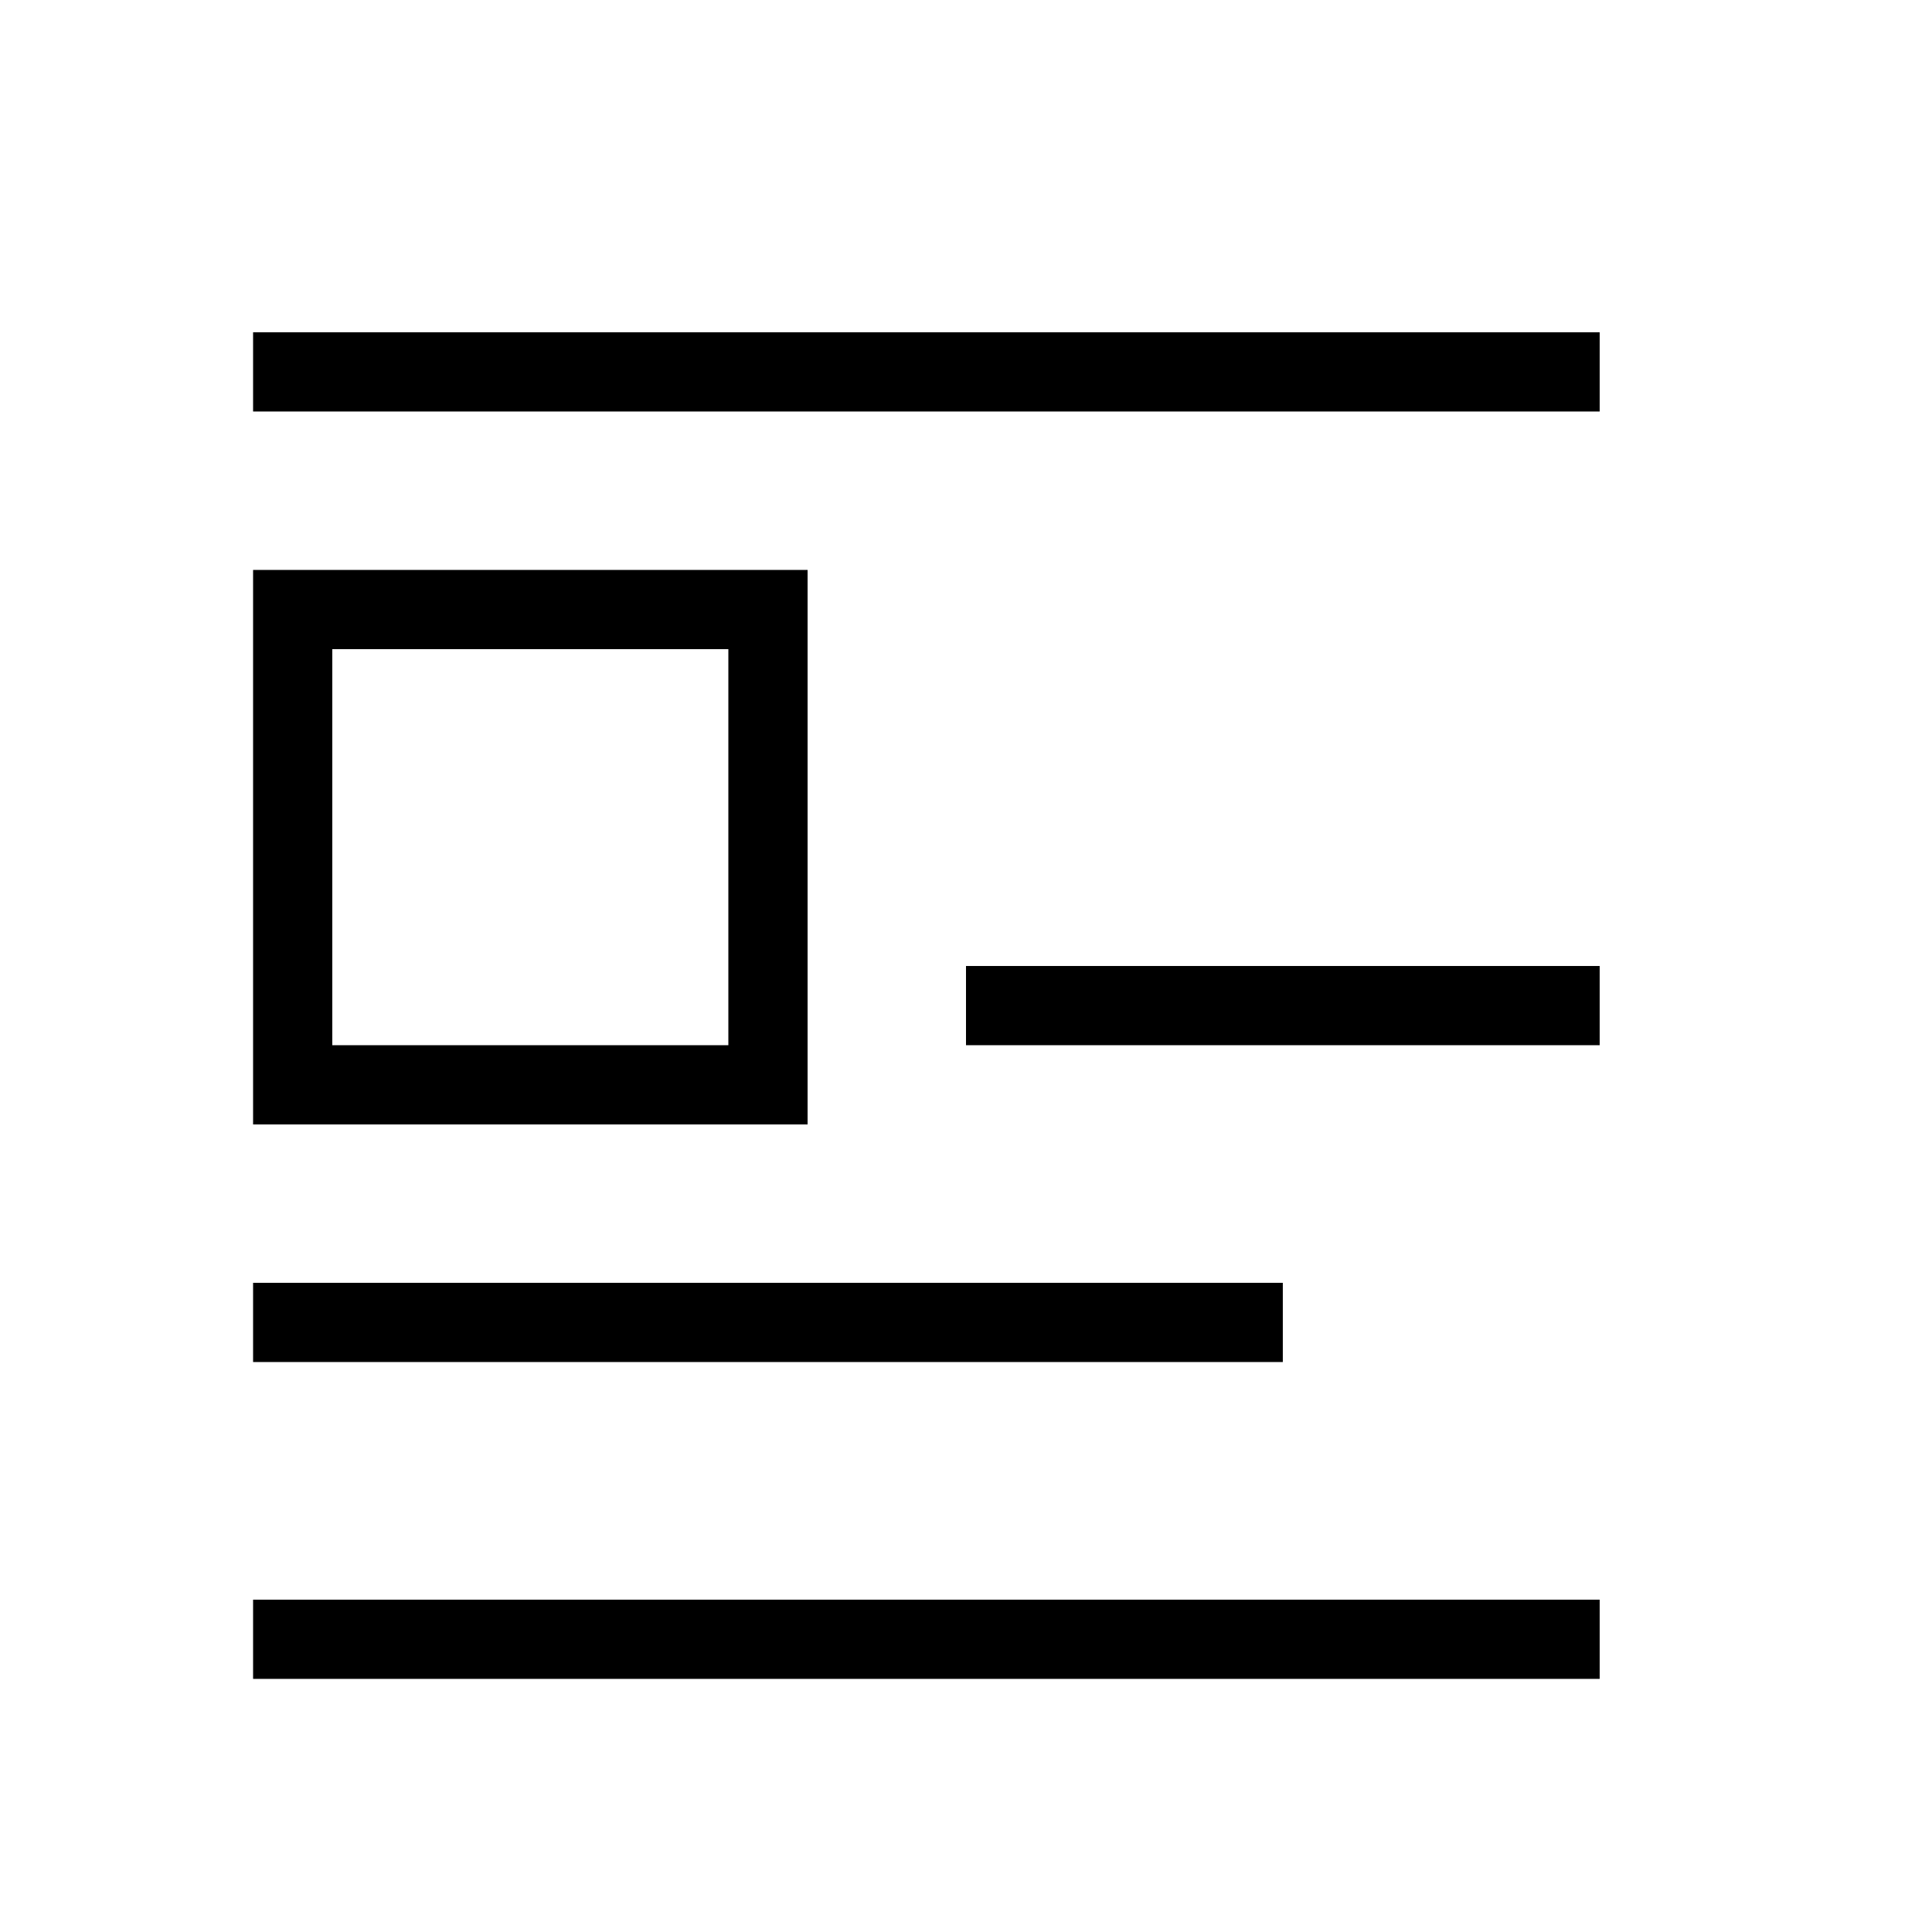
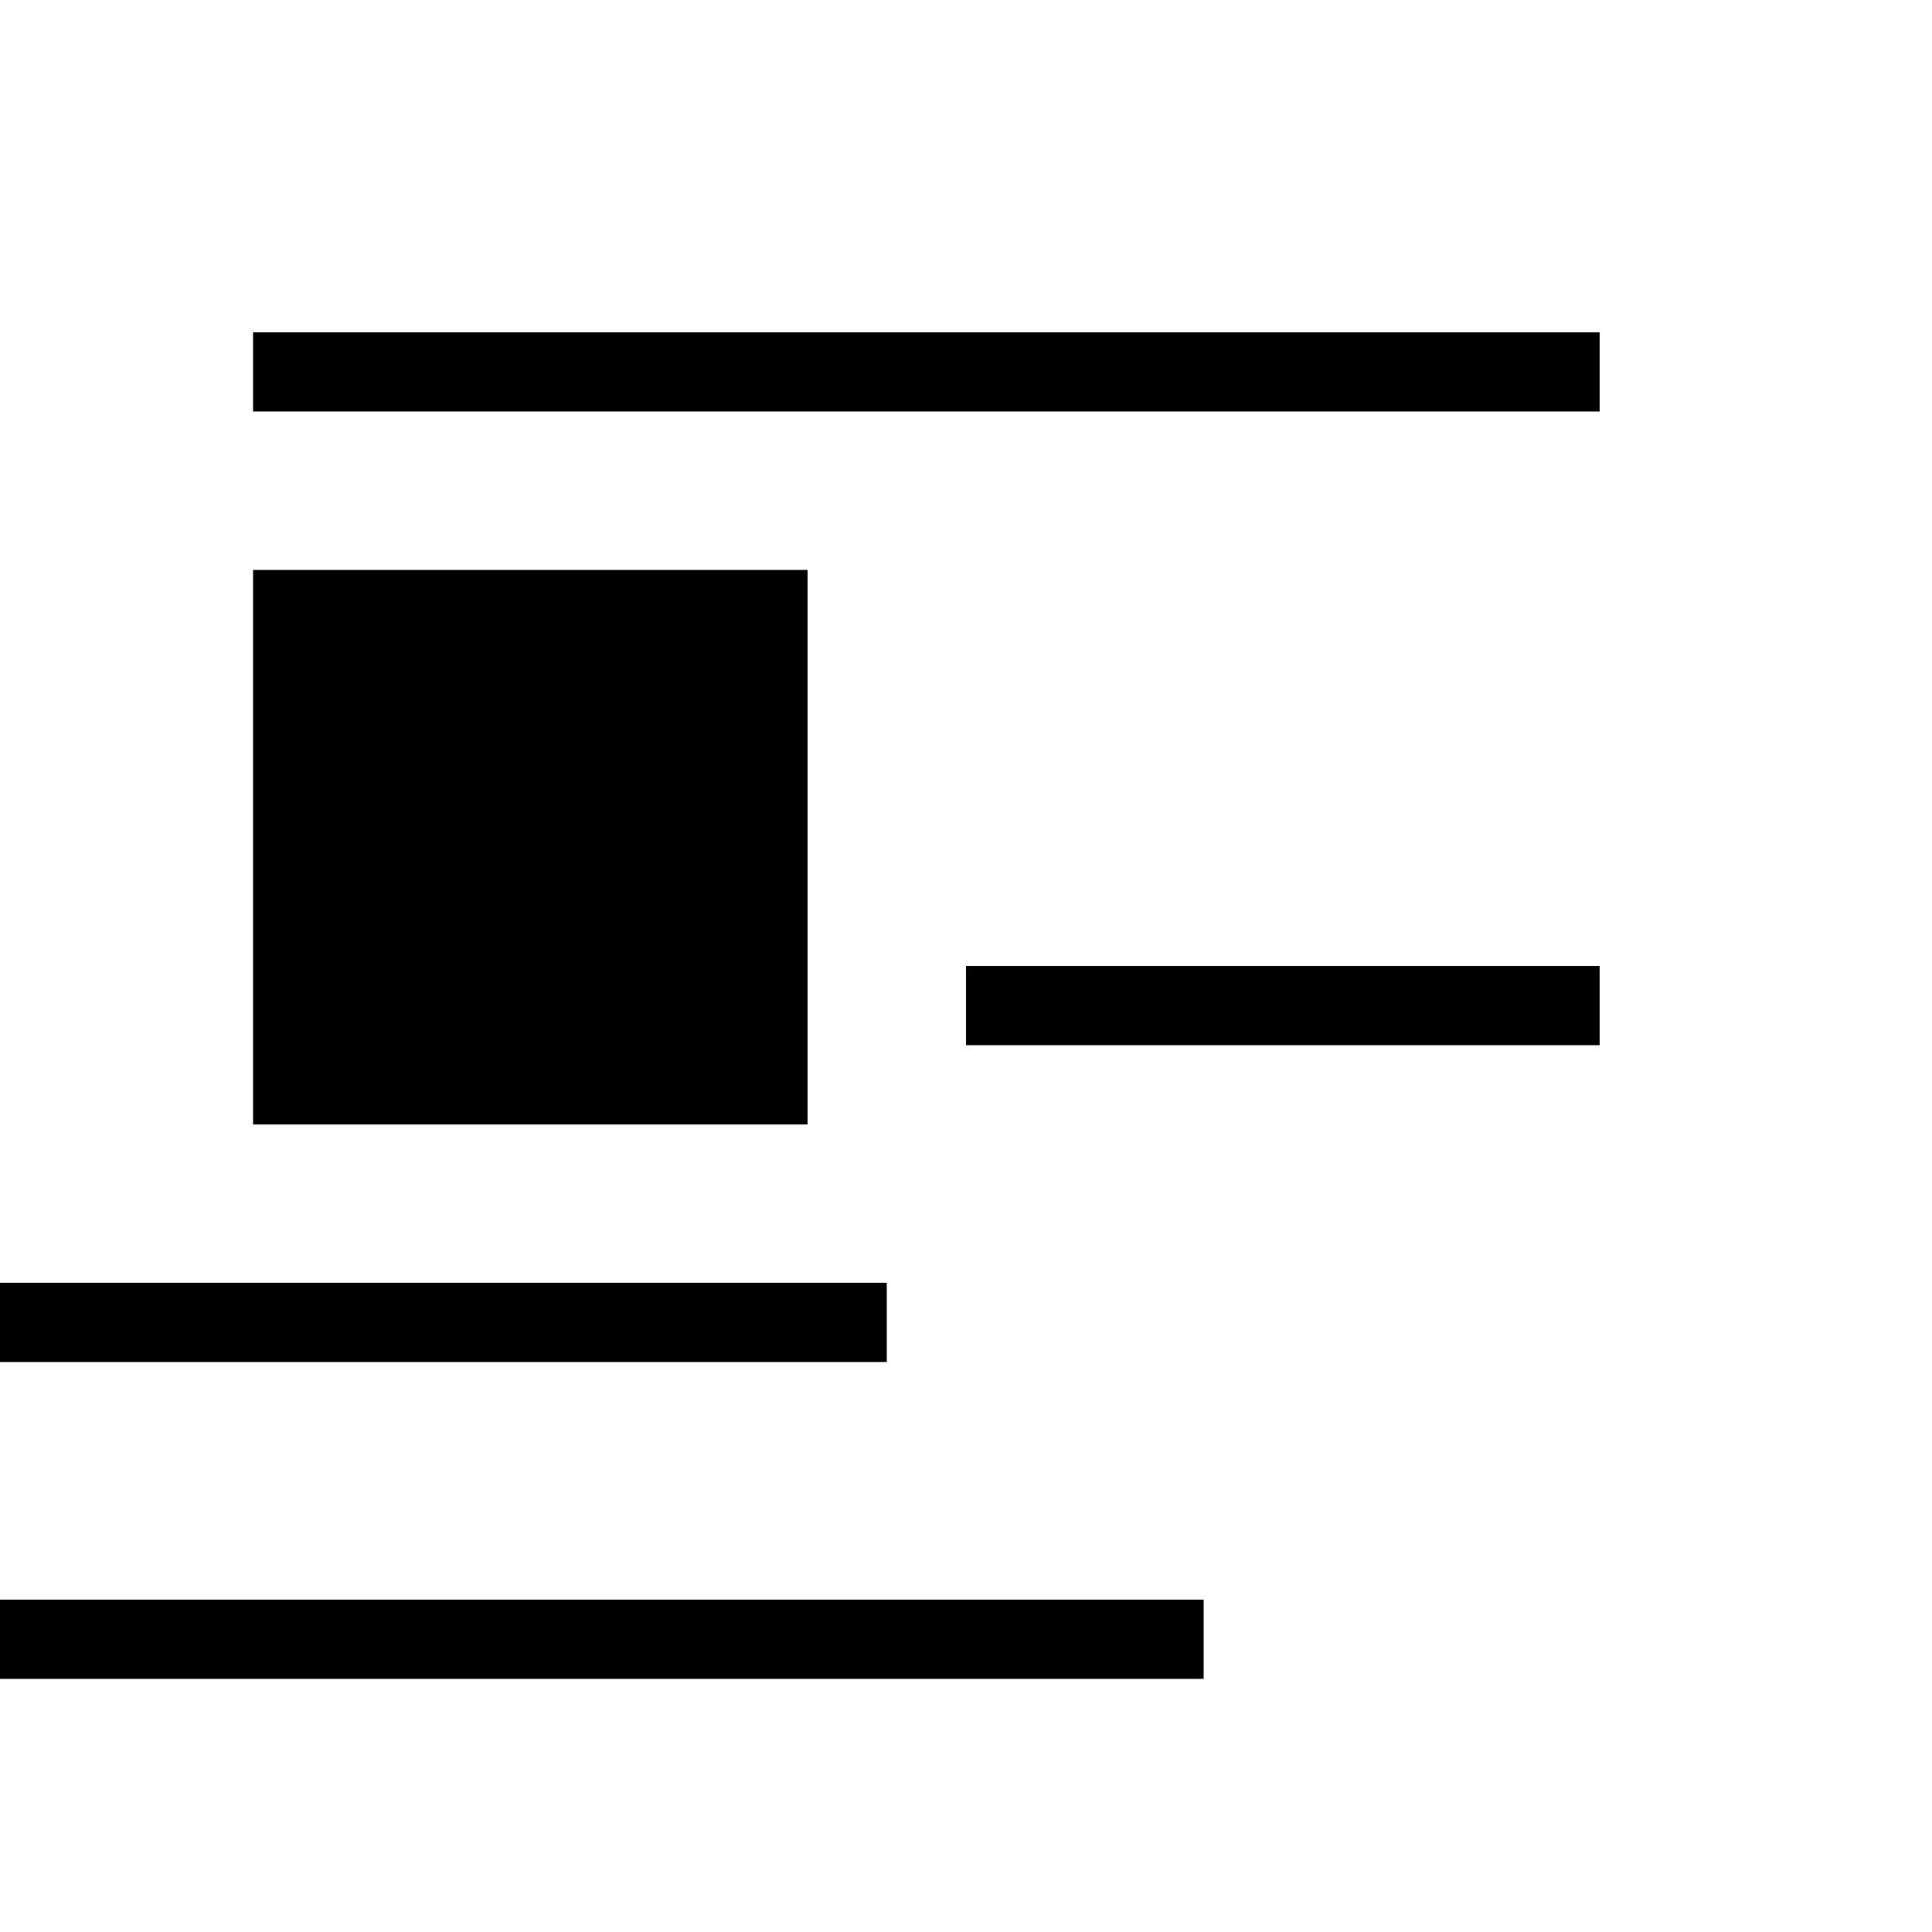
<svg xmlns="http://www.w3.org/2000/svg" fill="#000000" width="800px" height="800px" version="1.1" viewBox="144 144 512 512">
-   <path d="m211.07 232.06h356.86v20.992h-356.86v-20.992m188.93 188.93v-20.992h167.93v20.992h-167.93m-188.93-125.95h146.95v146.95h-146.95v-146.95m20.992 20.992v104.96h104.96v-104.96h-104.96m-20.992 167.93h272.89v20.992h-272.89v-20.992m0 83.969h356.86v20.992h-356.86z" />
+   <path d="m211.07 232.06h356.86v20.992h-356.86v-20.992m188.93 188.93v-20.992h167.93v20.992h-167.93m-188.93-125.95h146.95v146.95h-146.95v-146.95m20.992 20.992v104.96v-104.96h-104.96m-20.992 167.93h272.89v20.992h-272.89v-20.992m0 83.969h356.86v20.992h-356.86z" />
</svg>